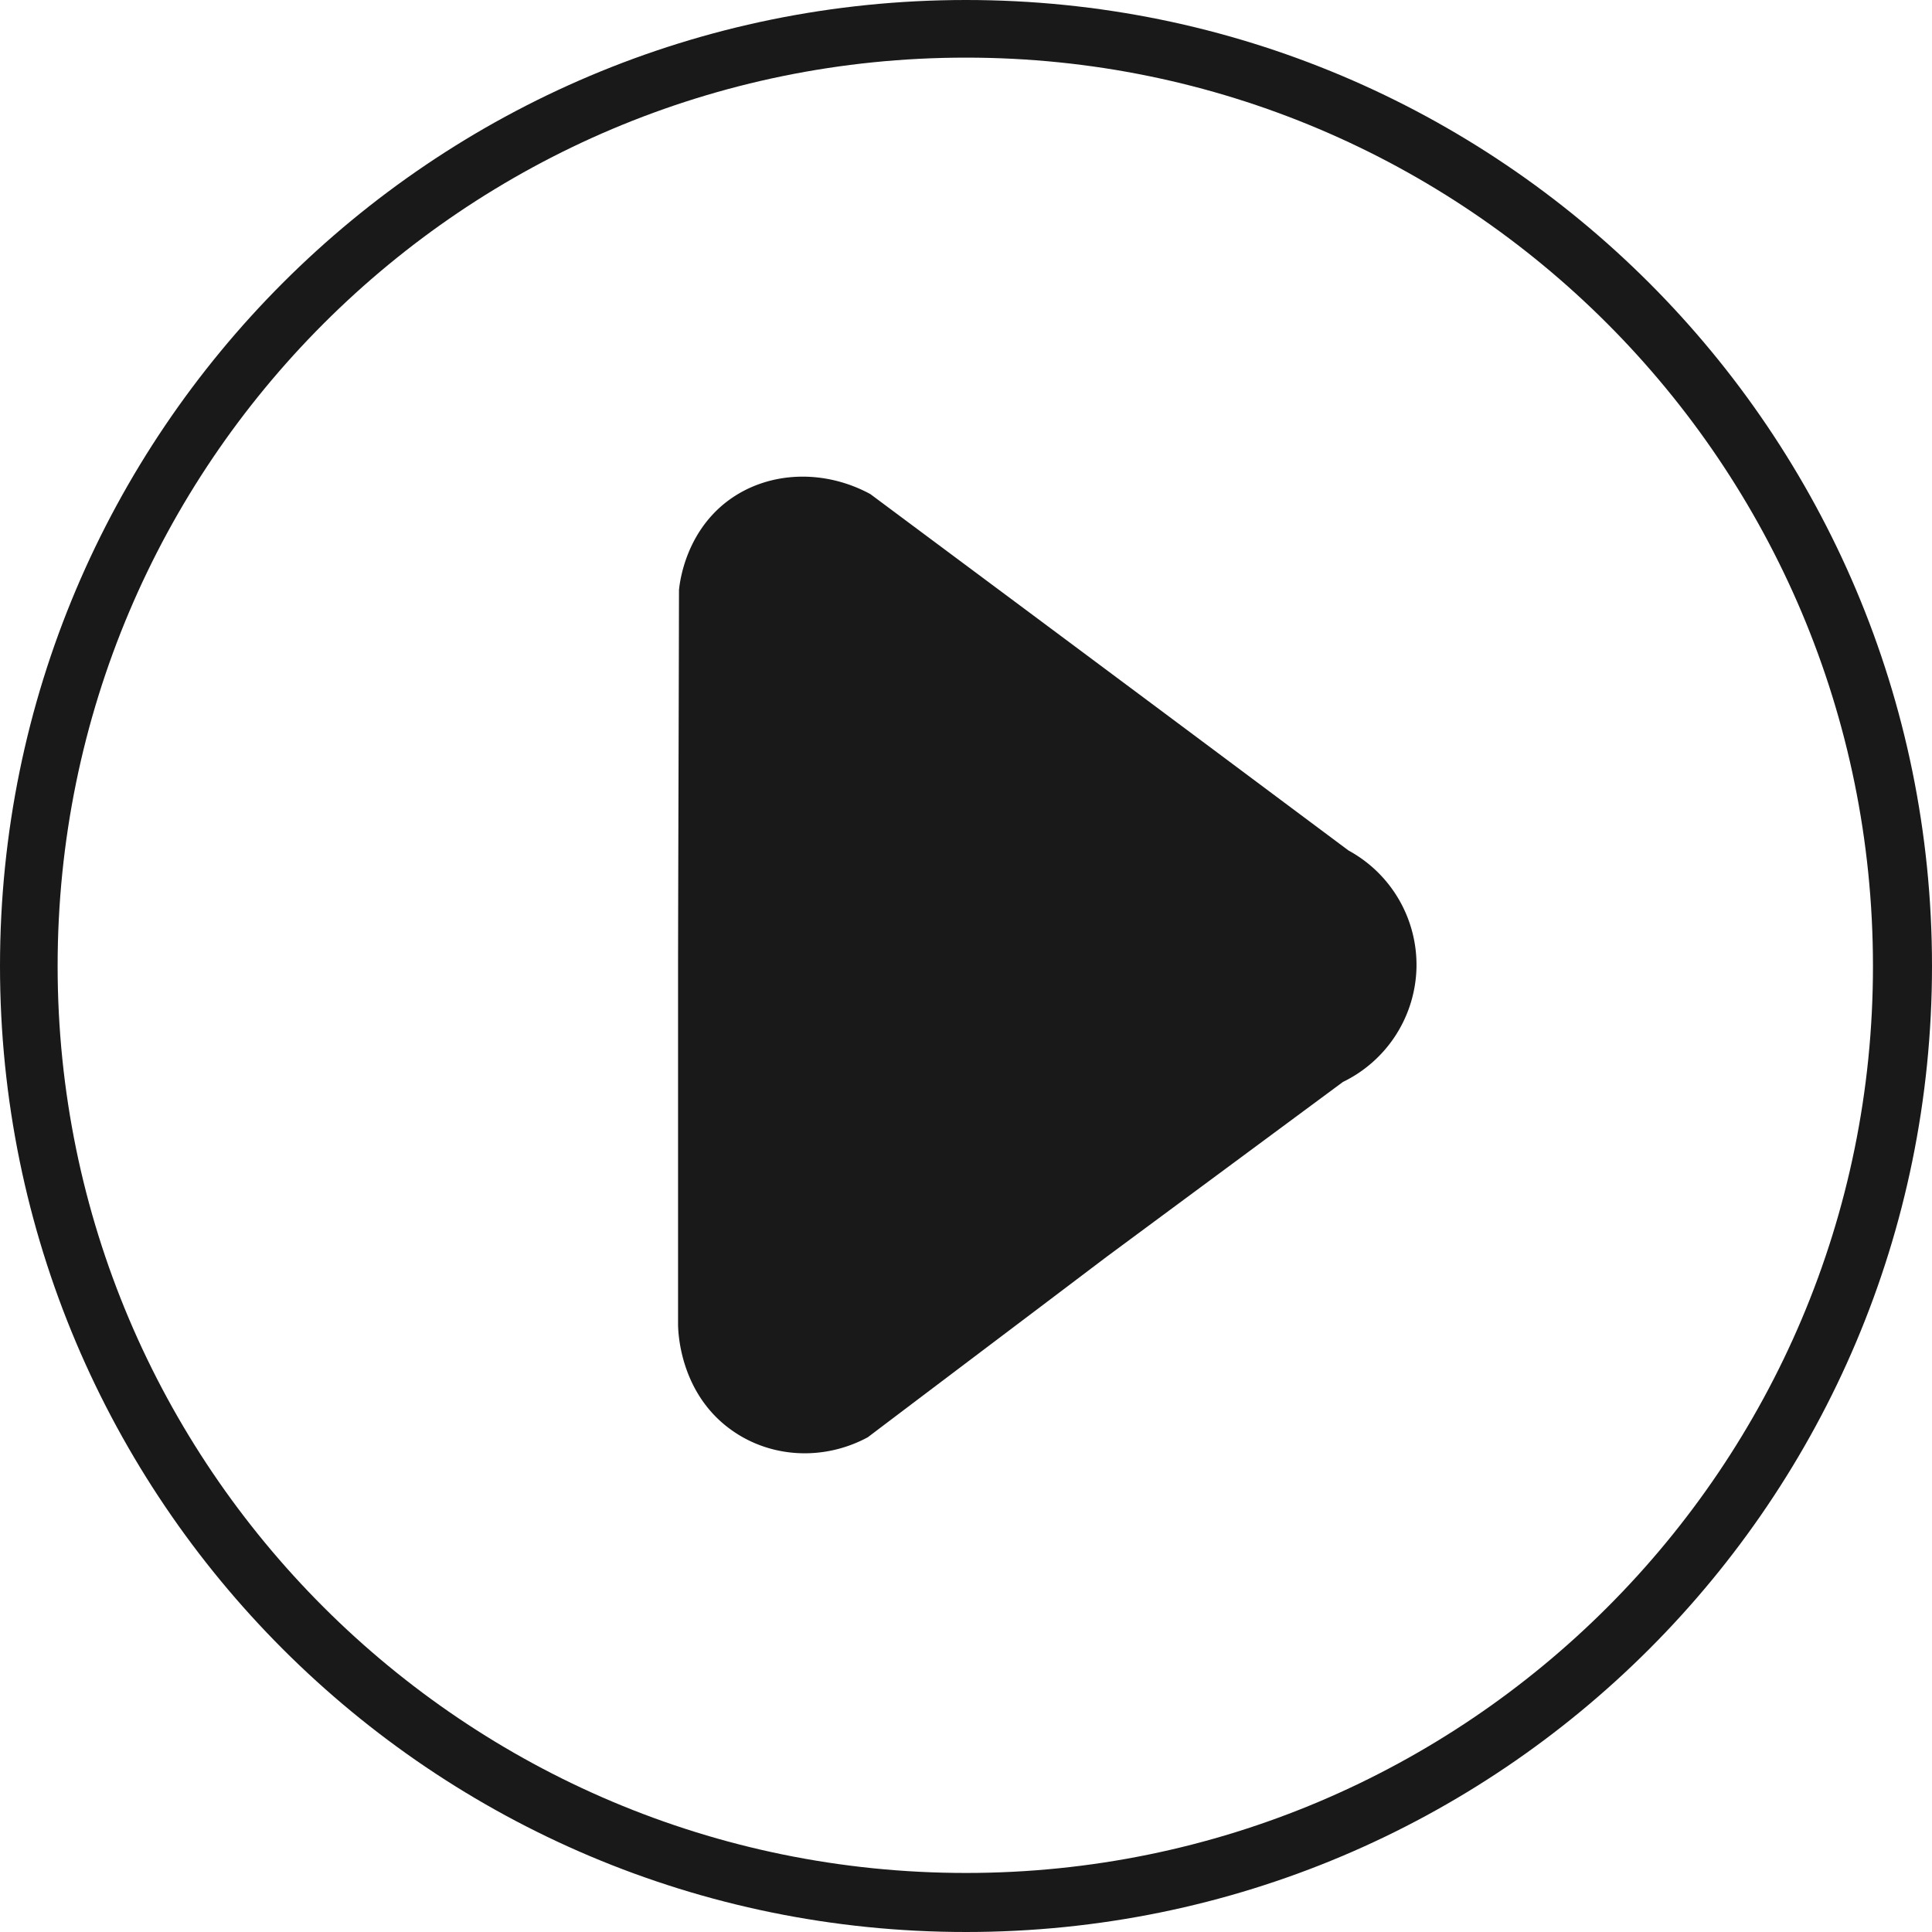
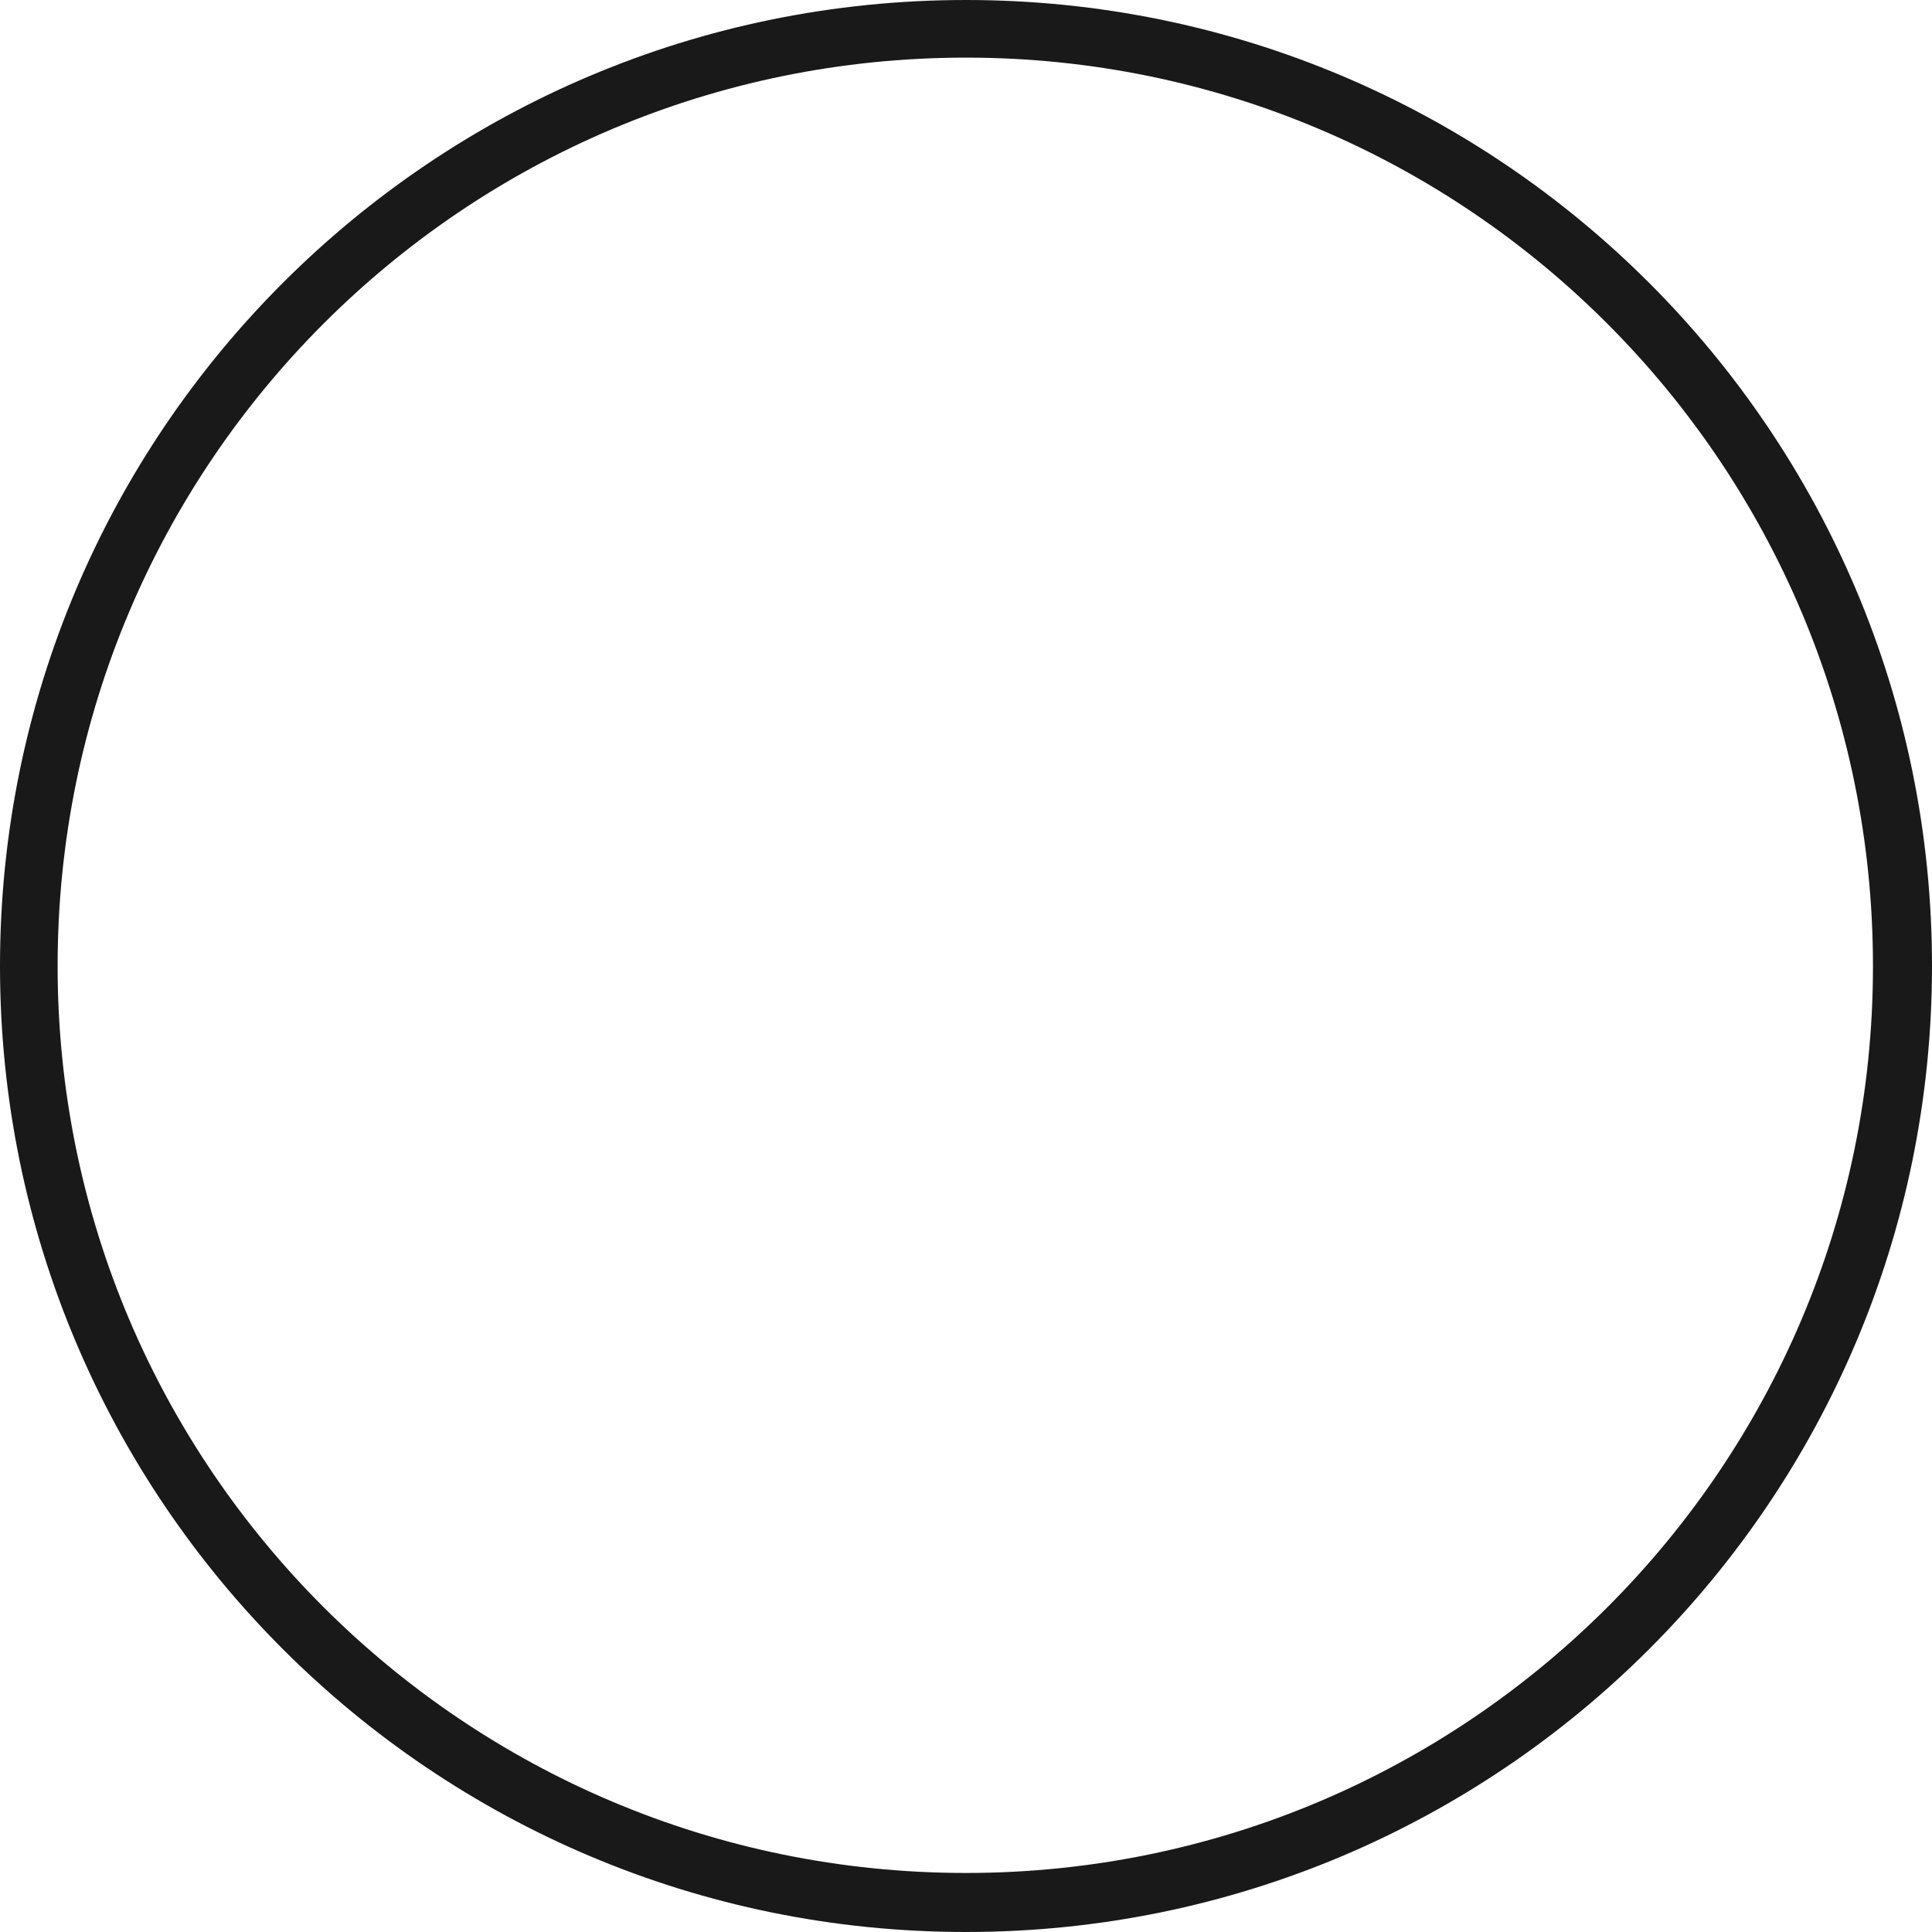
<svg xmlns="http://www.w3.org/2000/svg" width="52" height="52" viewBox="0 0 52 52" fill="none">
  <path d="M26 0C11.635 0 0 11.635 0 26s11.635 26 26 26 26-11.635 26-26S40.365 0 26 0zm0 50.411C12.491 50.411 1.551 39.471 1.551 26 1.551 12.491 12.491 1.551 26 1.551c13.478 0 24.411 10.94 24.411 24.449C50.418 39.478 39.478 50.411 26 50.411z" fill="#191919" />
-   <path d="M36.295 22.891a3.506 3.506 0 0 1 1.83 3.14 3.51 3.51 0 0 1-1.98 3.09l-6.366 4.71c-2.14 1.62-4.281 3.233-6.422 4.853-1.16.626-2.563.57-3.624-.162-1.47-1.011-1.483-2.749-1.483-2.891v-9.755c.006-3.332.019-6.665.025-9.997.025-.254.192-1.545 1.303-2.389 1.067-.806 2.575-.88 3.847-.192 2.147 1.6 4.294 3.196 6.441 4.797 2.141 1.594 4.282 3.195 6.429 4.796z" fill="#191919" />
</svg>